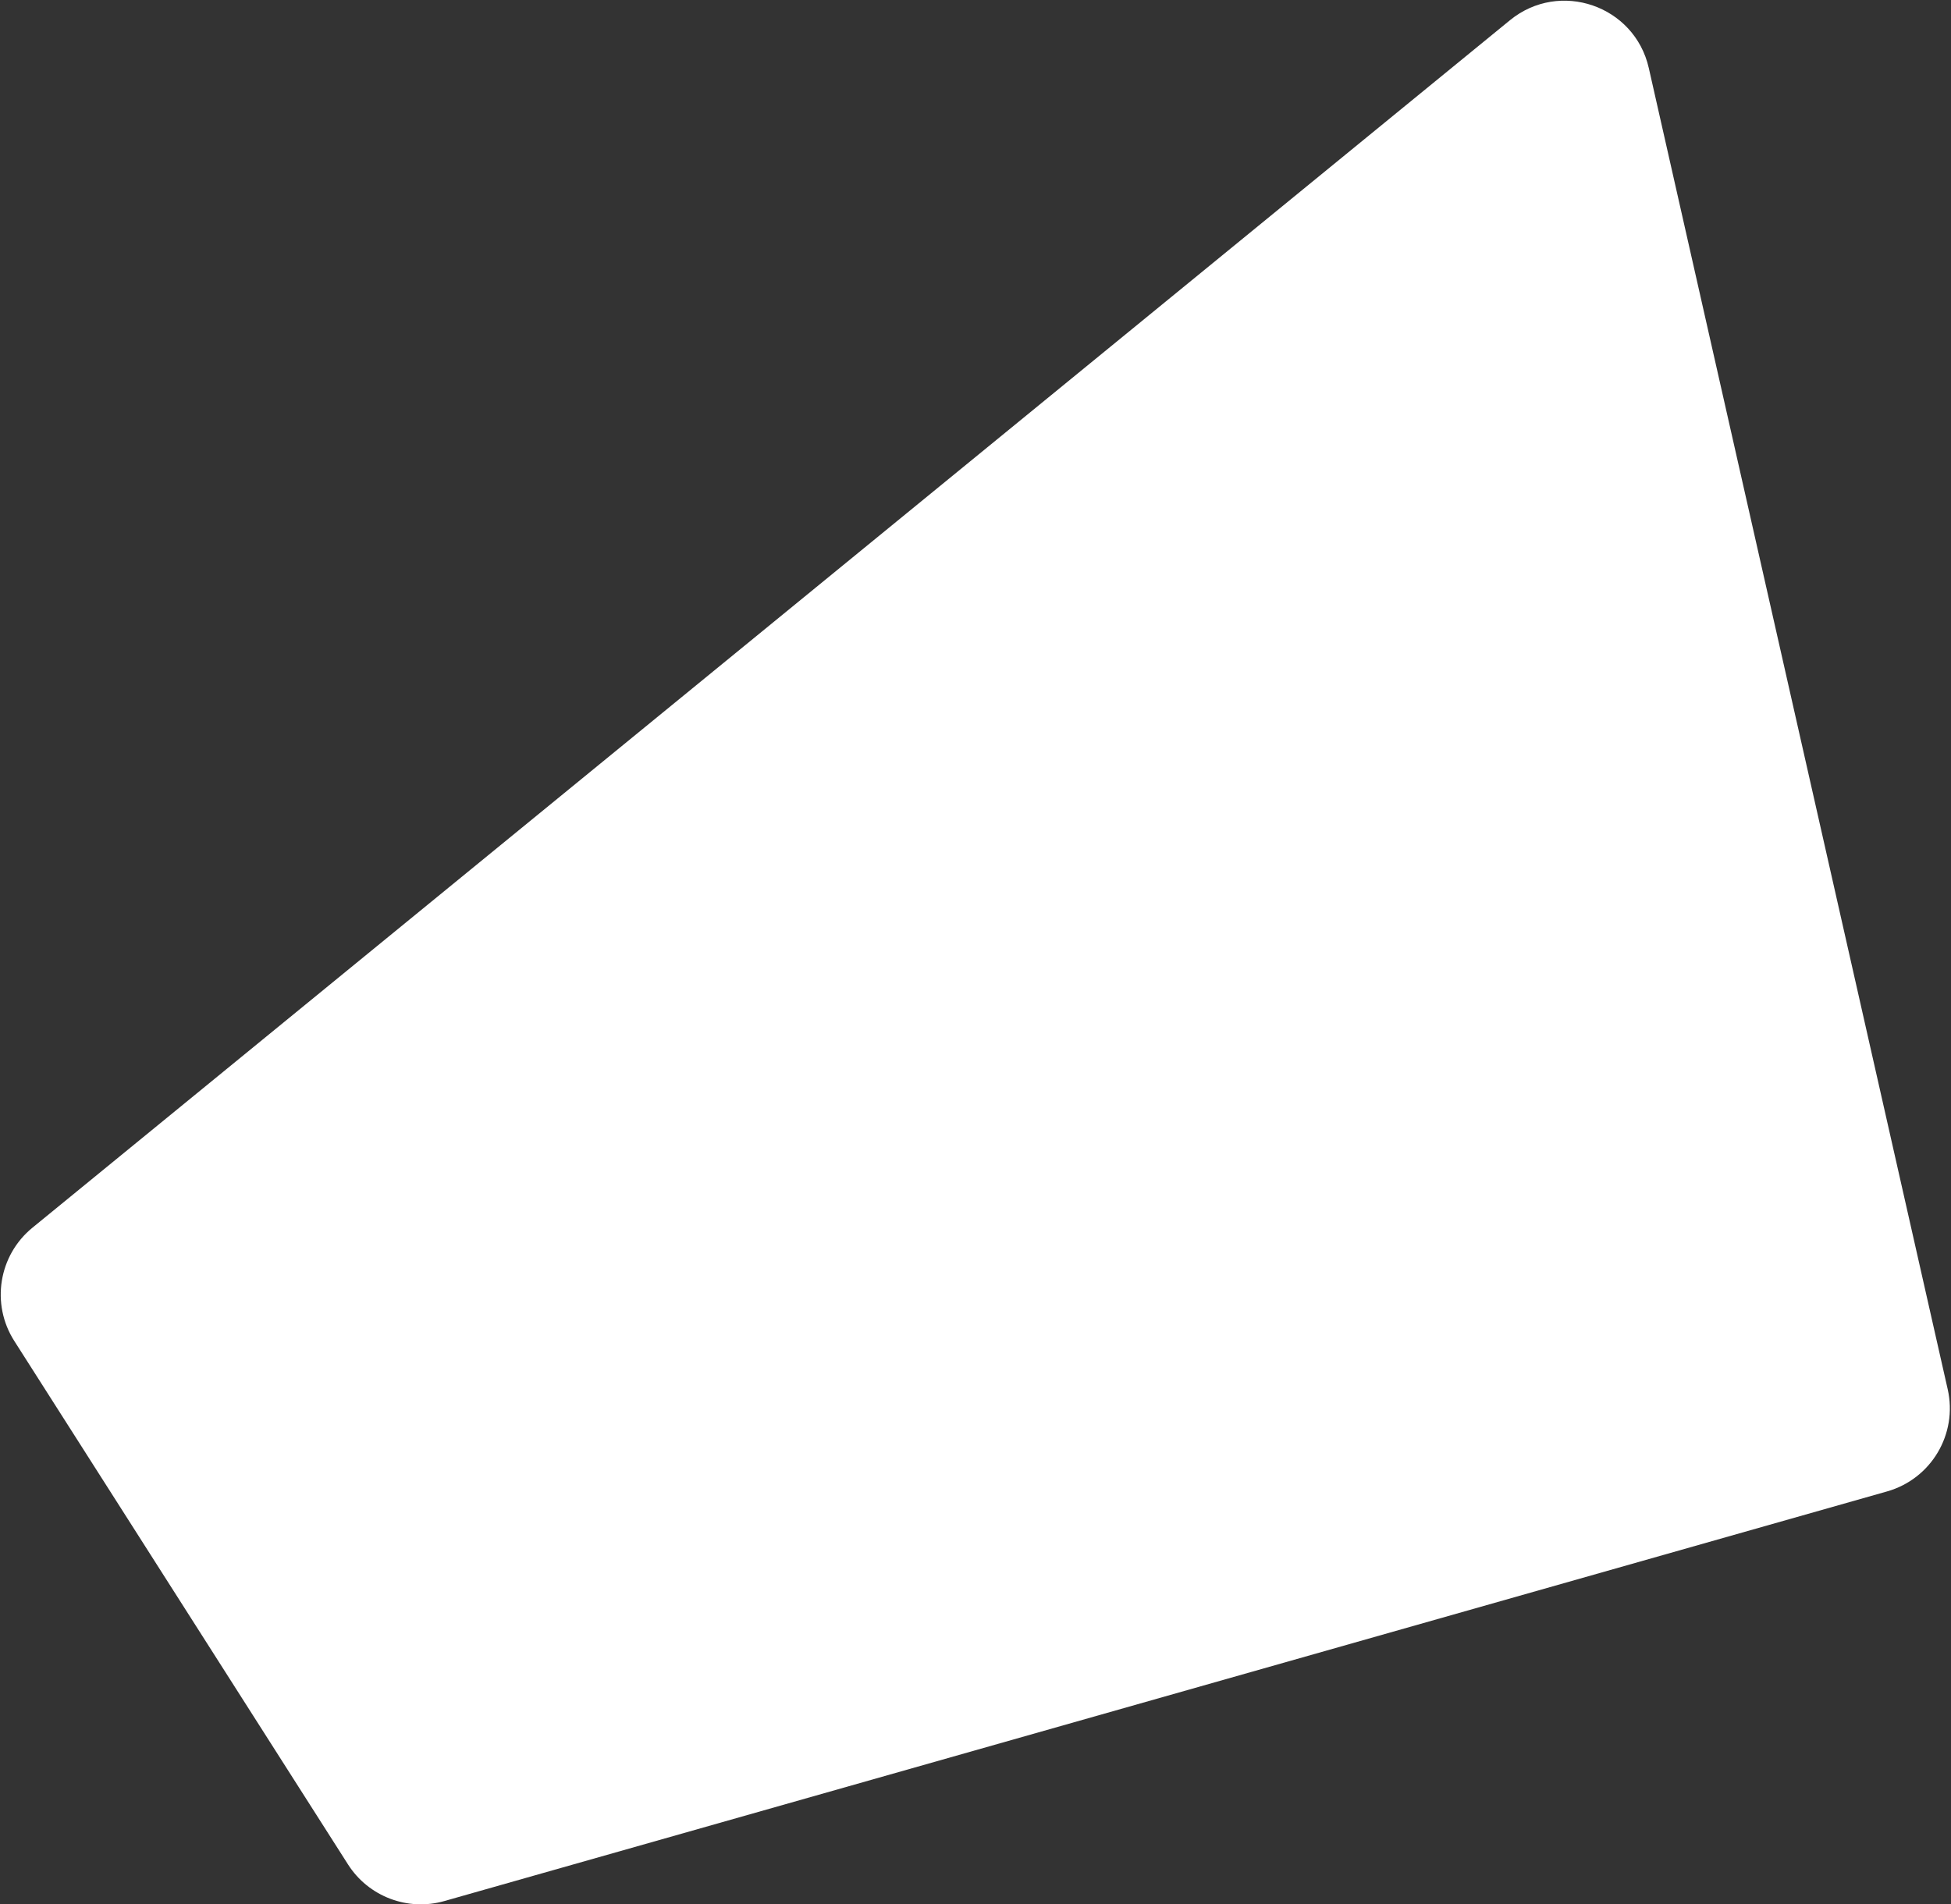
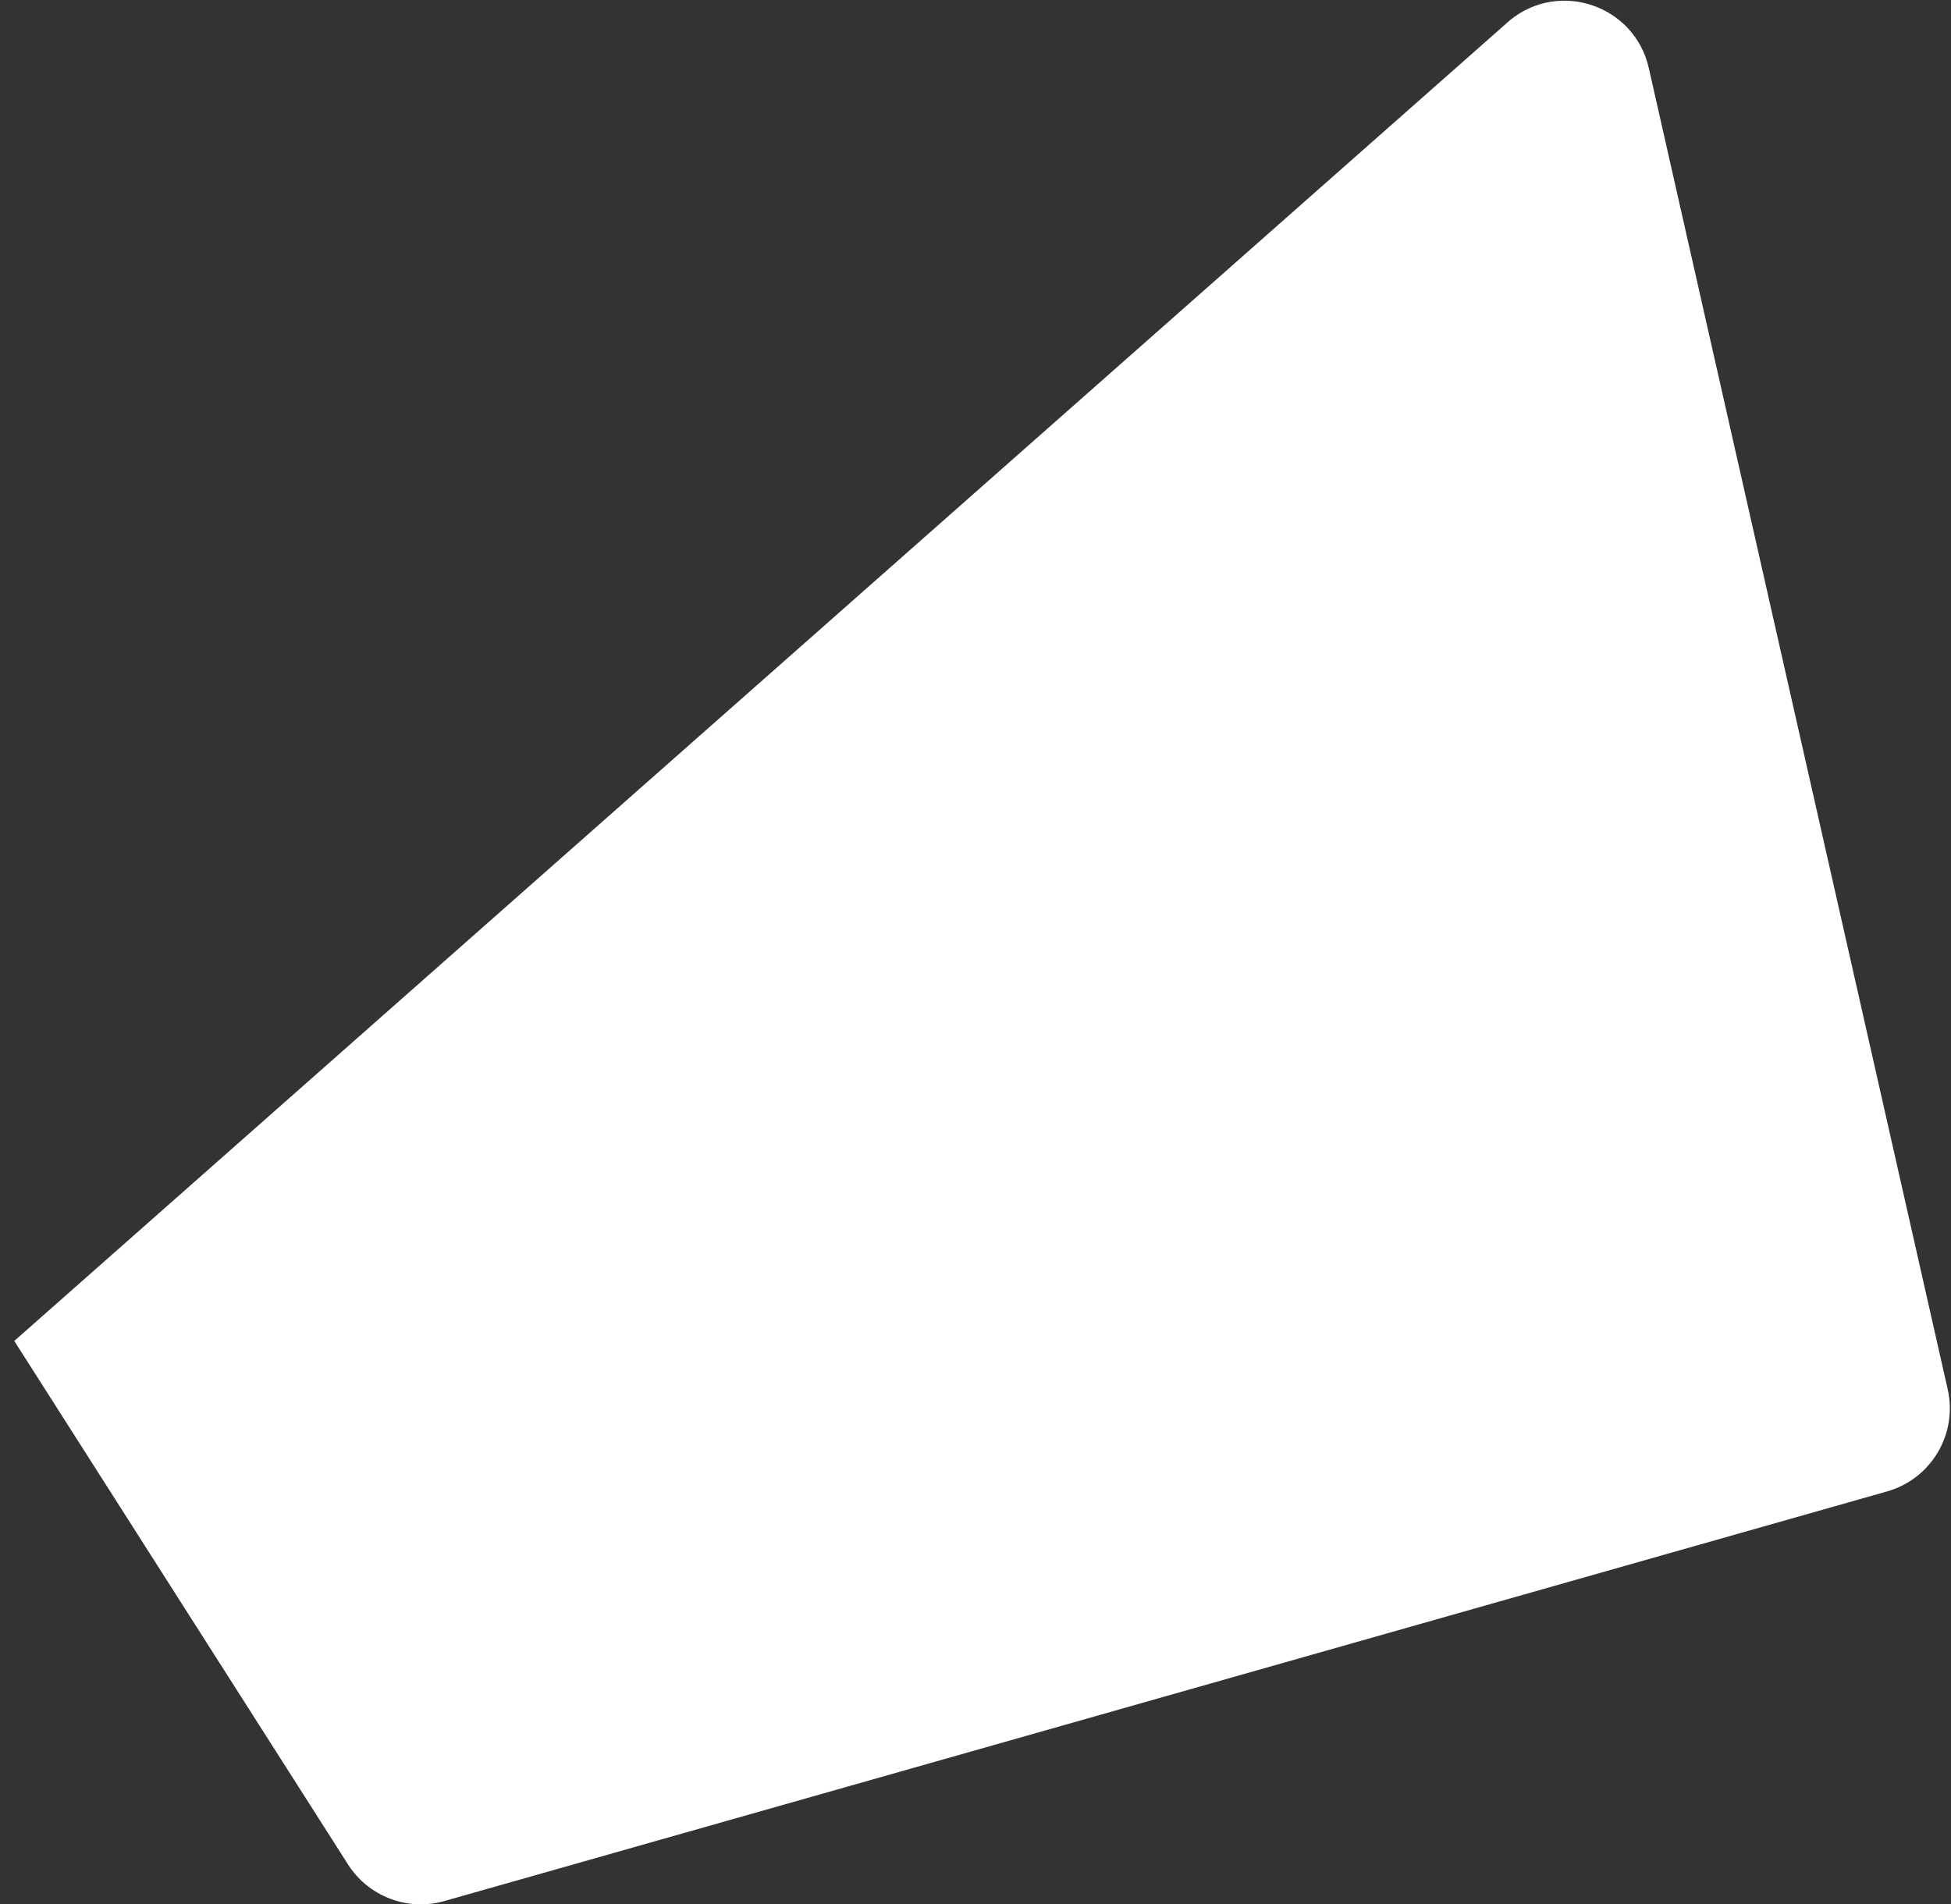
<svg xmlns="http://www.w3.org/2000/svg" width="1175" height="1147" viewBox="0 0 1175 1147" fill="none">
  <rect x="0" y="0" width="1175" height="1147" fill="#333333" stroke="none" />
-   <path d="M209.581 1122.95L8.598 807.667C-5.57 785.441 -0.868 756.131 19.54 739.451L909.371 12.191C939.286 -12.259 984.473 3.298 992.997 40.981L1173.02 836.805C1179.11 863.748 1163.08 890.755 1136.5 898.3L267.634 1145.02C245.532 1151.3 221.931 1142.33 209.581 1122.95Z" fill="white" />
+   <path d="M209.581 1122.95L8.598 807.667L909.371 12.191C939.286 -12.259 984.473 3.298 992.997 40.981L1173.02 836.805C1179.11 863.748 1163.08 890.755 1136.5 898.3L267.634 1145.02C245.532 1151.3 221.931 1142.33 209.581 1122.95Z" fill="white" />
</svg>